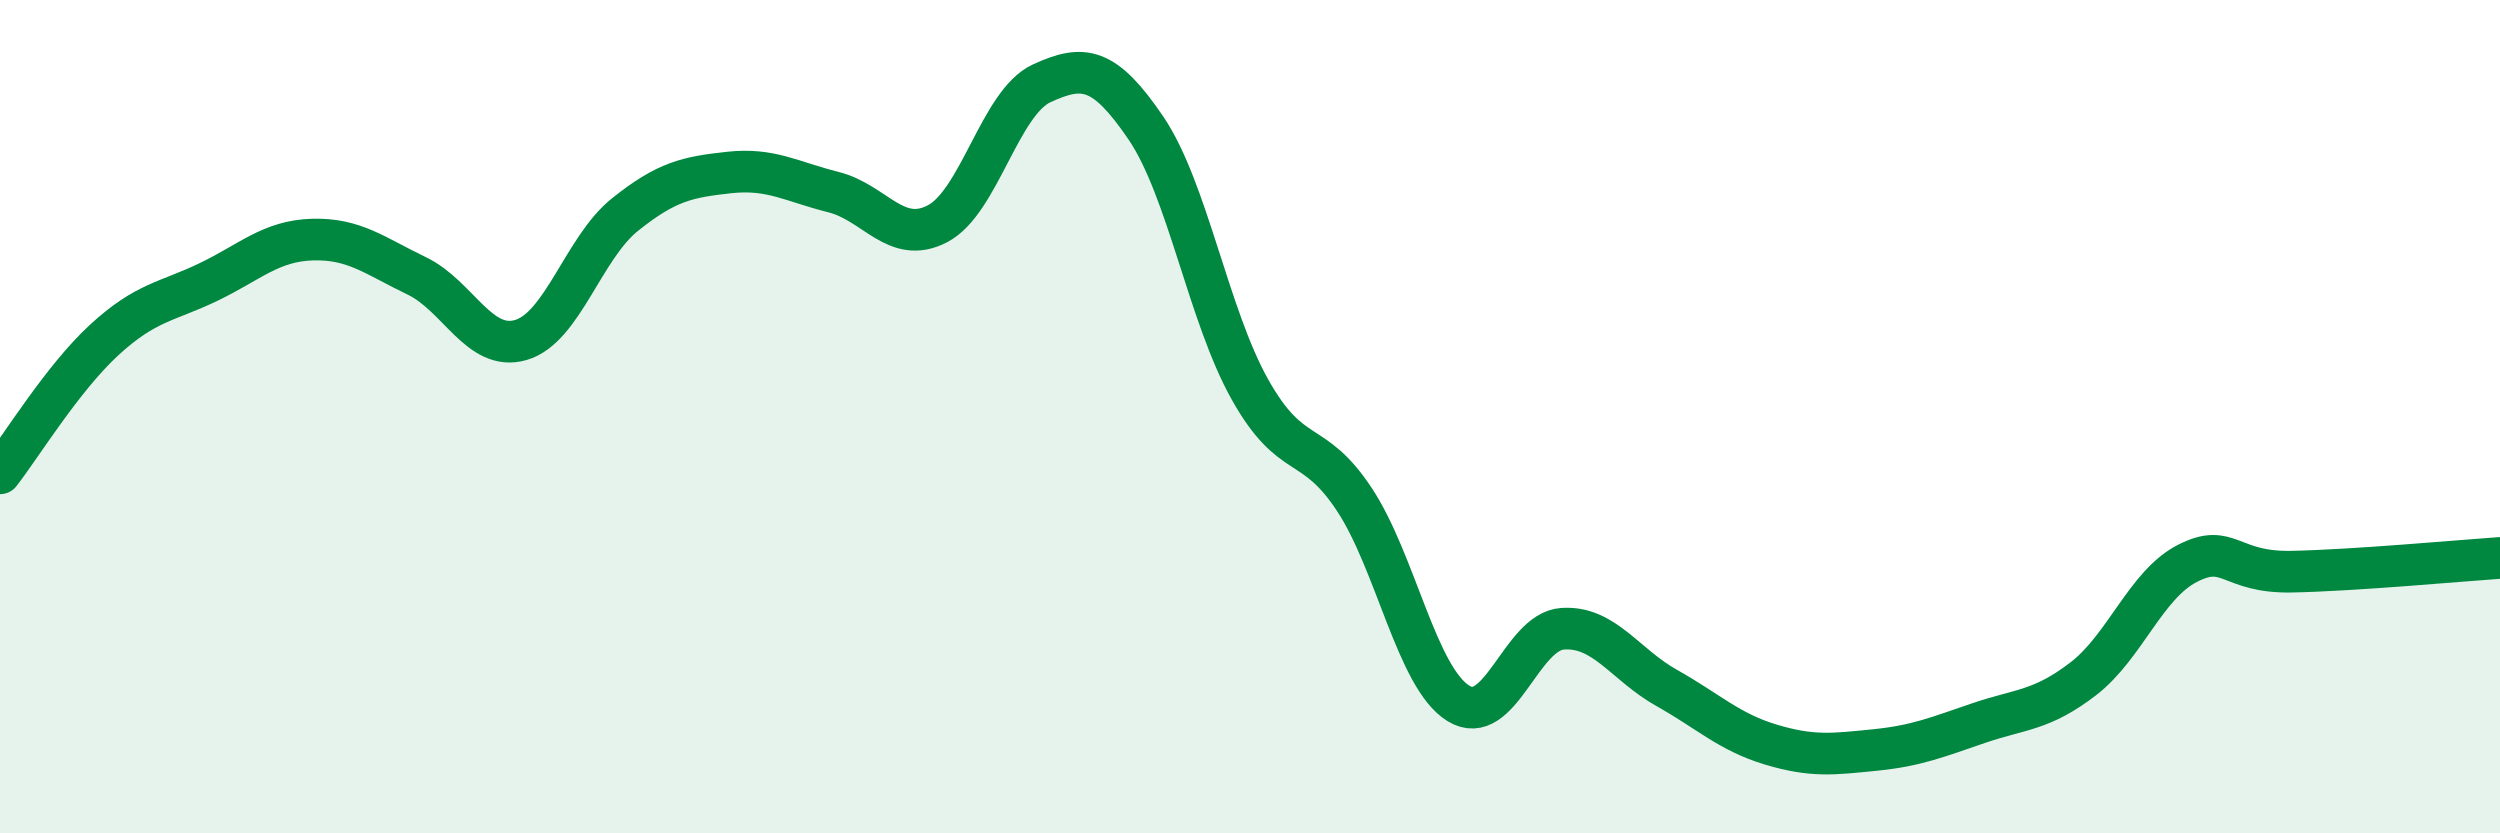
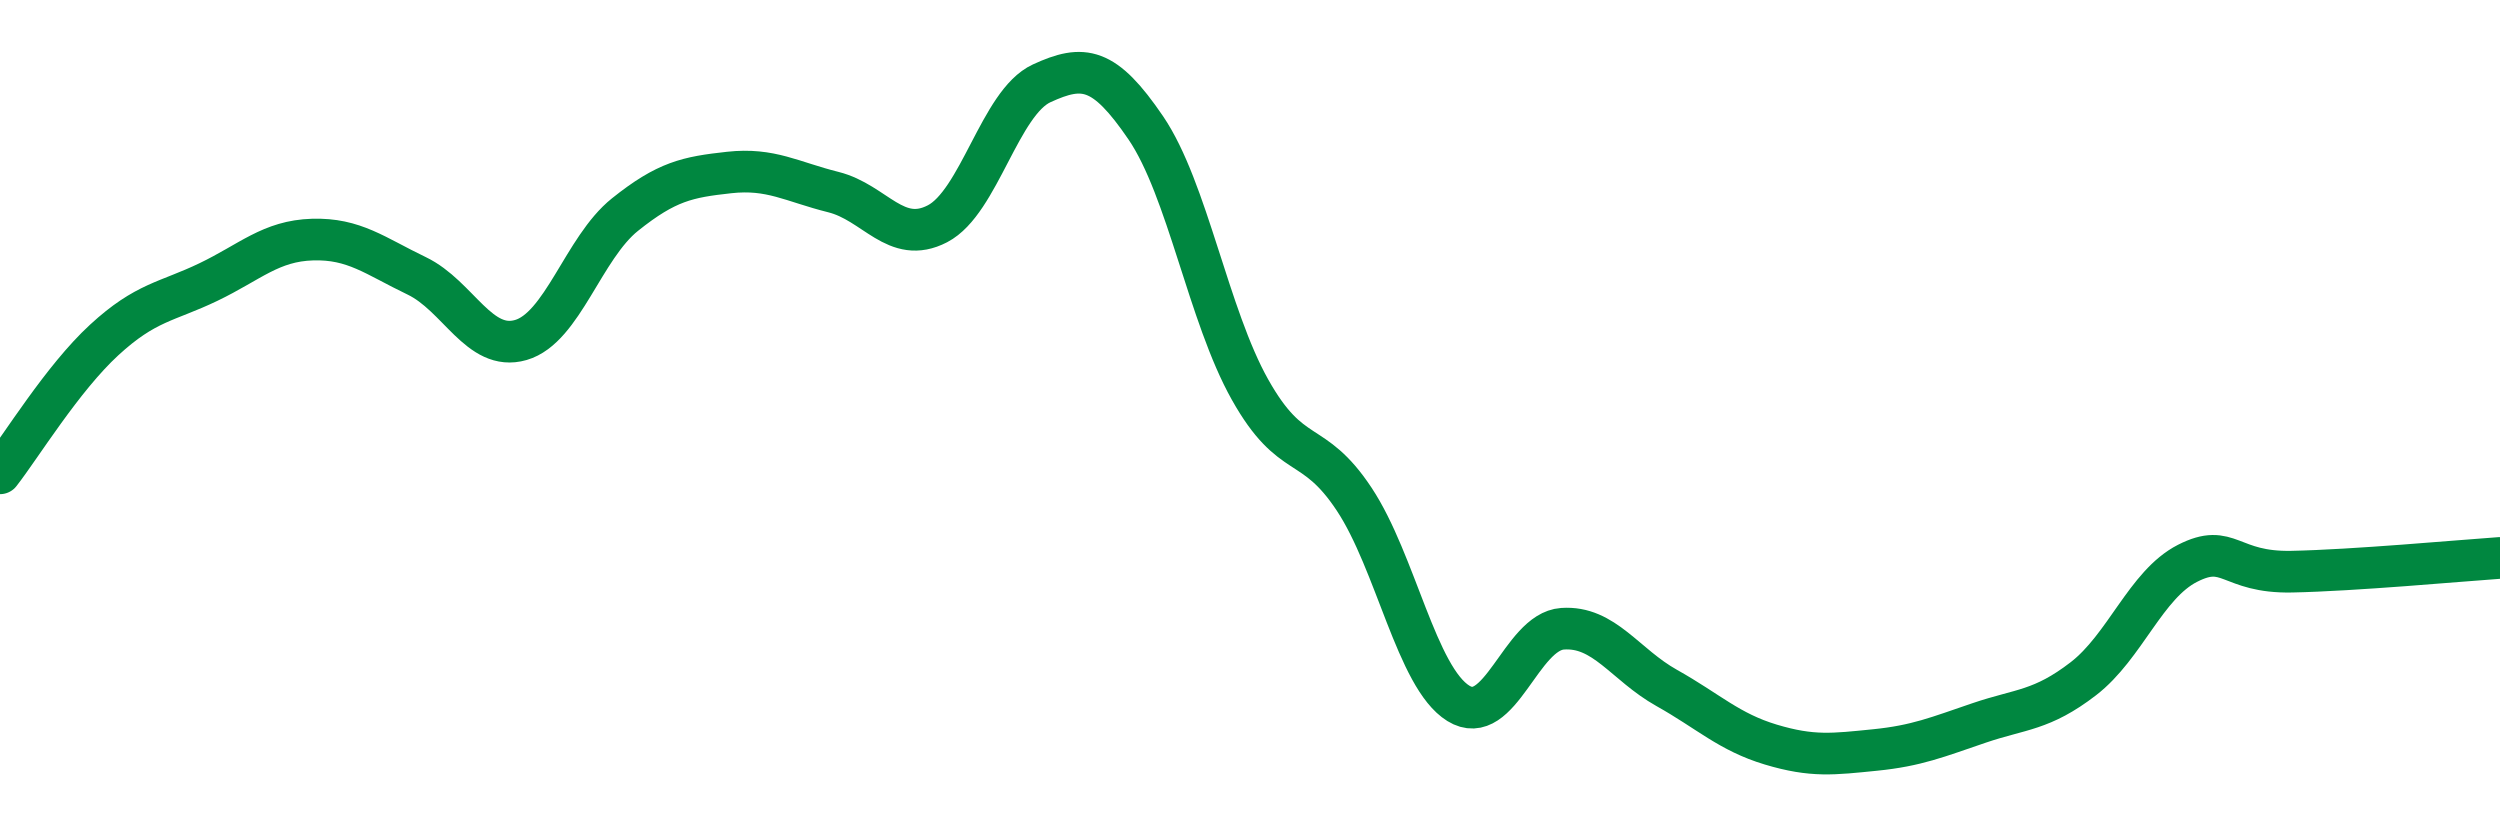
<svg xmlns="http://www.w3.org/2000/svg" width="60" height="20" viewBox="0 0 60 20">
-   <path d="M 0,11.36 C 0.5,10.72 1.5,9.08 2.5,8.16 C 3.5,7.24 4,7.25 5,6.77 C 6,6.29 6.5,5.78 7.5,5.75 C 8.5,5.72 9,6.14 10,6.62 C 11,7.1 11.5,8.45 12.5,8.16 C 13.5,7.87 14,5.95 15,5.15 C 16,4.35 16.5,4.25 17.5,4.14 C 18.5,4.03 19,4.36 20,4.61 C 21,4.86 21.5,5.89 22.5,5.37 C 23.5,4.85 24,2.46 25,2 C 26,1.54 26.5,1.6 27.5,3.07 C 28.5,4.54 29,7.57 30,9.35 C 31,11.13 31.5,10.47 32.5,11.98 C 33.5,13.49 34,16.26 35,16.88 C 36,17.5 36.5,15.16 37.5,15.09 C 38.5,15.02 39,15.95 40,16.51 C 41,17.07 41.5,17.57 42.5,17.87 C 43.5,18.17 44,18.1 45,18 C 46,17.9 46.5,17.69 47.5,17.35 C 48.5,17.01 49,17.06 50,16.29 C 51,15.52 51.5,14.03 52.5,13.52 C 53.5,13.01 53.5,13.75 55,13.72 C 56.5,13.69 59,13.46 60,13.39L60 20L0 20Z" fill="#008740" opacity="0.1" stroke-linecap="round" stroke-linejoin="round" />
  <path d="M 0,11.36 C 0.5,10.72 1.5,9.08 2.5,8.16 C 3.5,7.24 4,7.25 5,6.77 C 6,6.29 6.5,5.78 7.5,5.75 C 8.5,5.72 9,6.14 10,6.62 C 11,7.1 11.5,8.45 12.5,8.16 C 13.5,7.87 14,5.95 15,5.15 C 16,4.35 16.5,4.25 17.5,4.14 C 18.5,4.03 19,4.36 20,4.61 C 21,4.86 21.5,5.89 22.5,5.37 C 23.5,4.85 24,2.46 25,2 C 26,1.54 26.5,1.6 27.5,3.07 C 28.5,4.54 29,7.57 30,9.35 C 31,11.13 31.5,10.47 32.5,11.98 C 33.5,13.49 34,16.26 35,16.88 C 36,17.5 36.5,15.16 37.5,15.09 C 38.5,15.02 39,15.95 40,16.51 C 41,17.07 41.5,17.57 42.5,17.87 C 43.5,18.17 44,18.1 45,18 C 46,17.9 46.5,17.69 47.5,17.35 C 48.5,17.01 49,17.06 50,16.29 C 51,15.52 51.5,14.03 52.5,13.52 C 53.5,13.01 53.5,13.75 55,13.72 C 56.5,13.69 59,13.46 60,13.39" stroke="#008740" stroke-width="1" fill="none" stroke-linecap="round" stroke-linejoin="round" />
</svg>